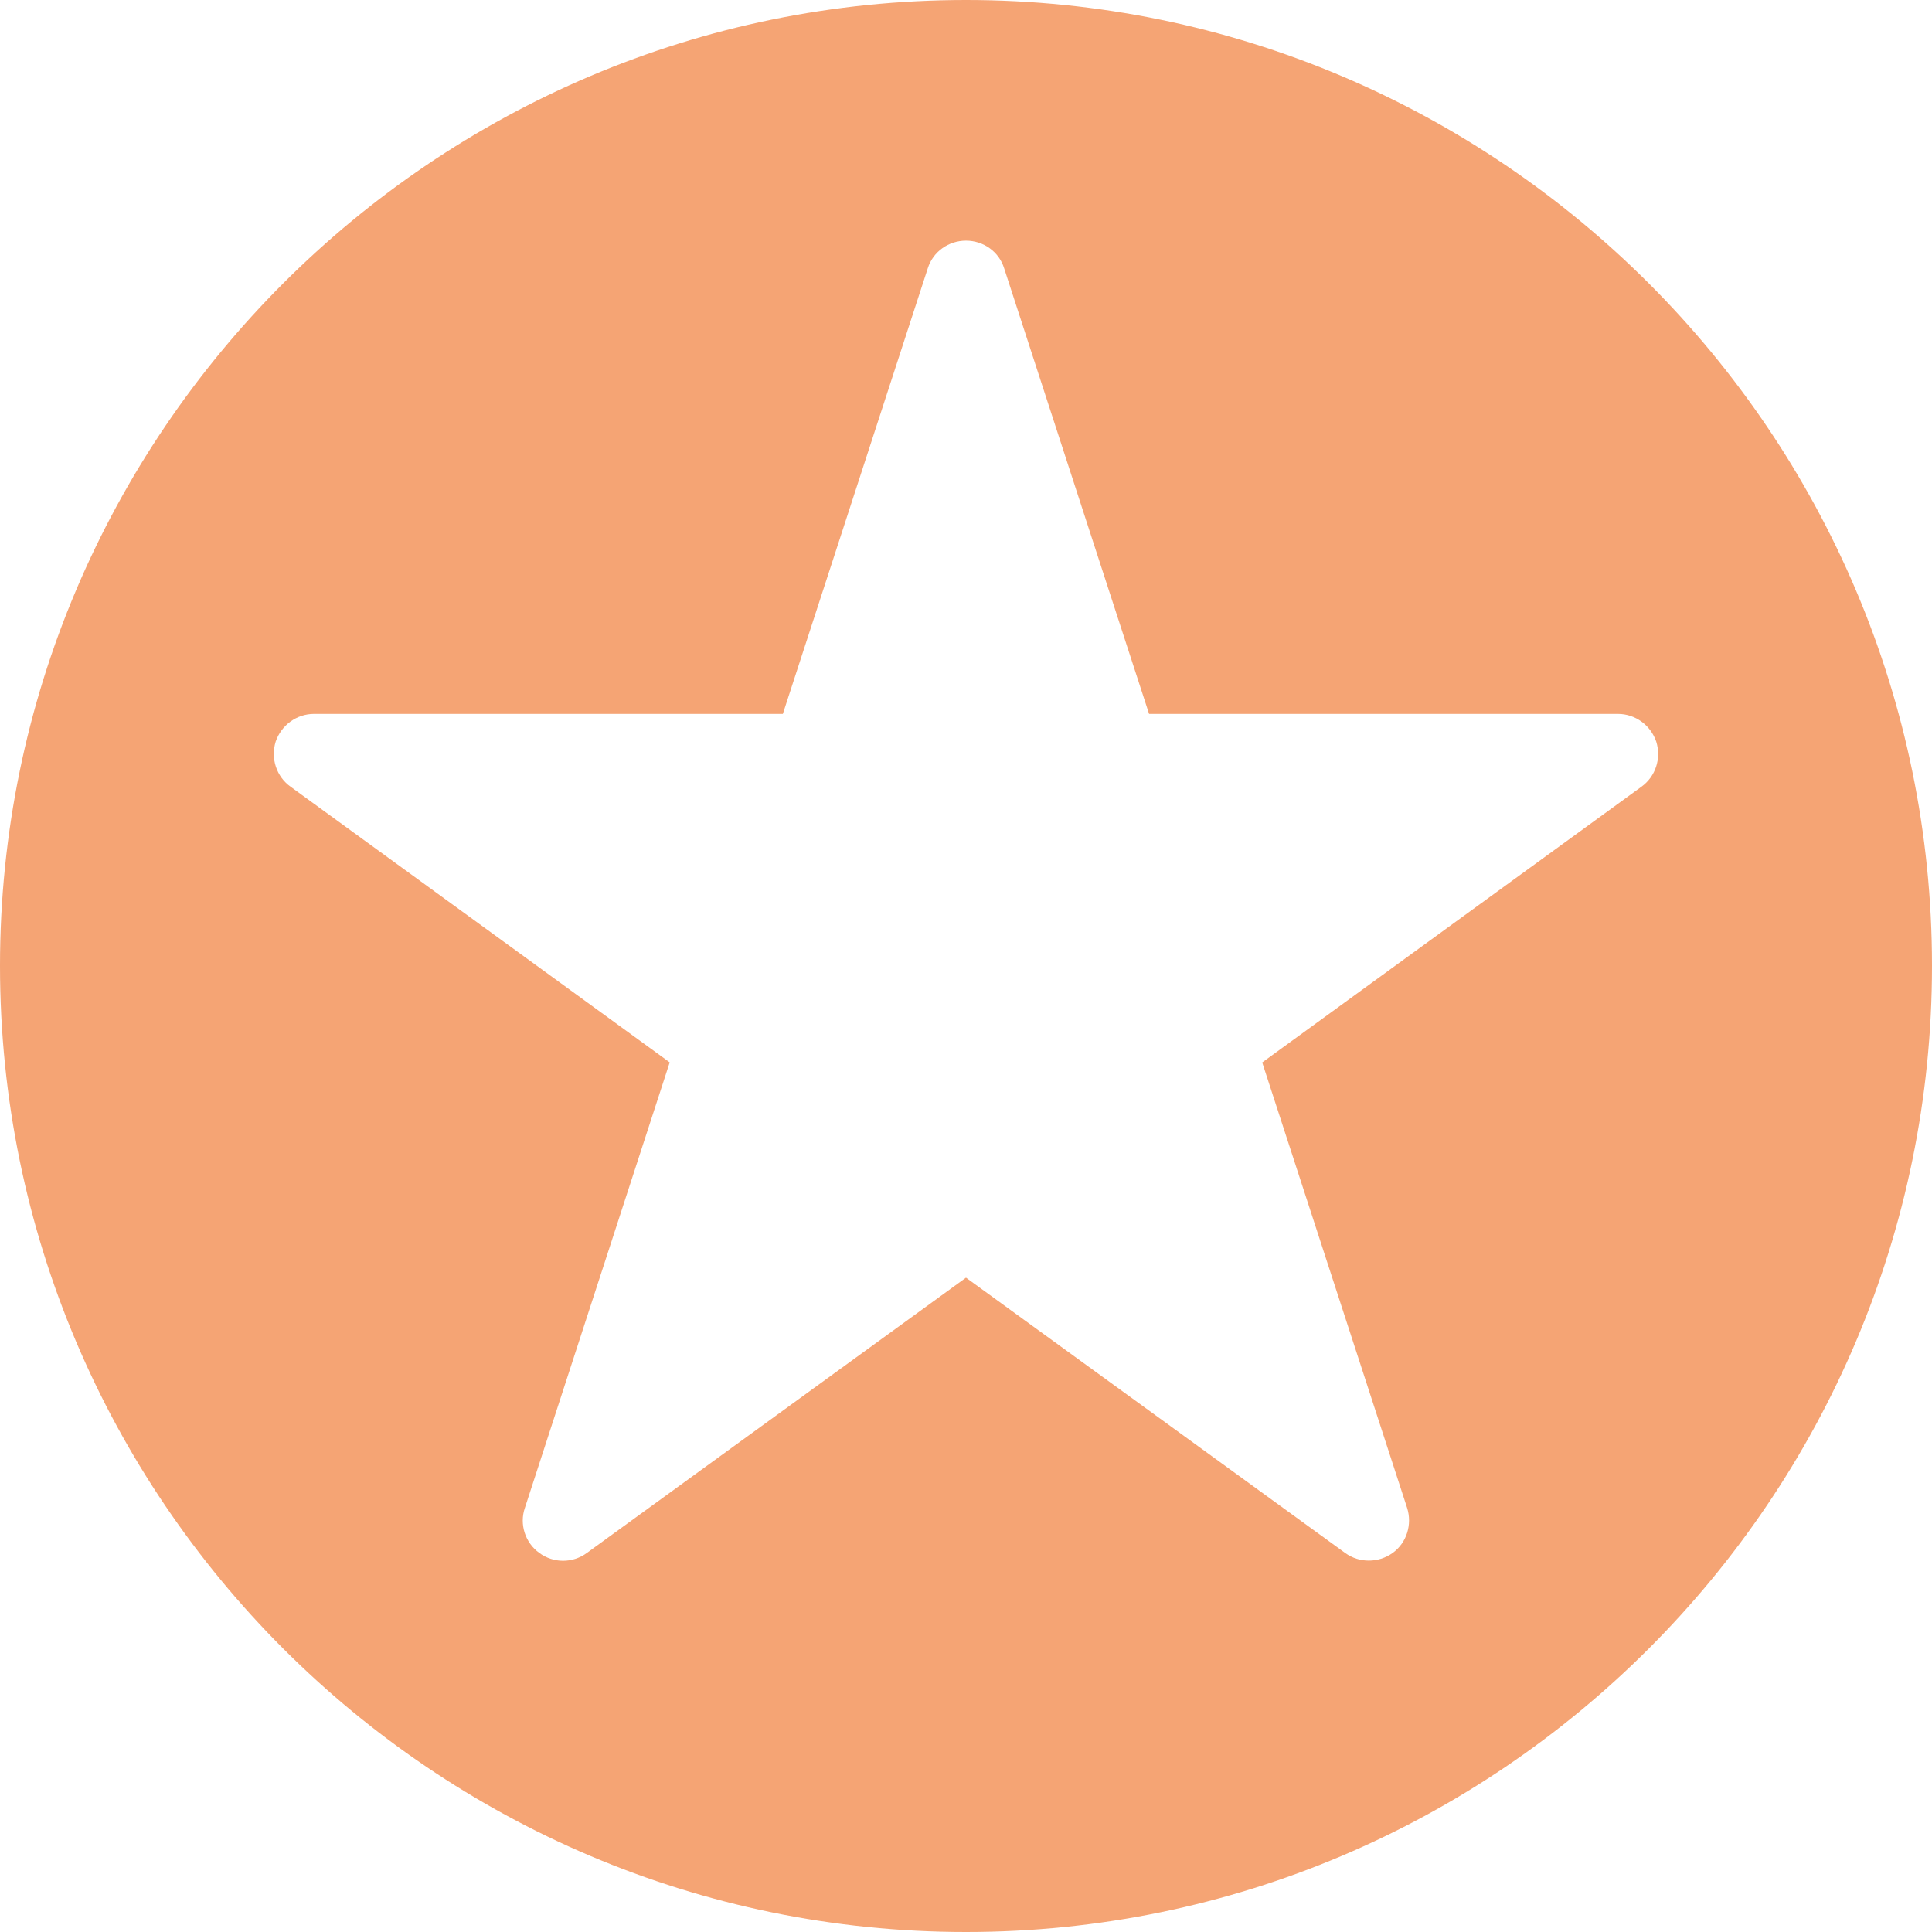
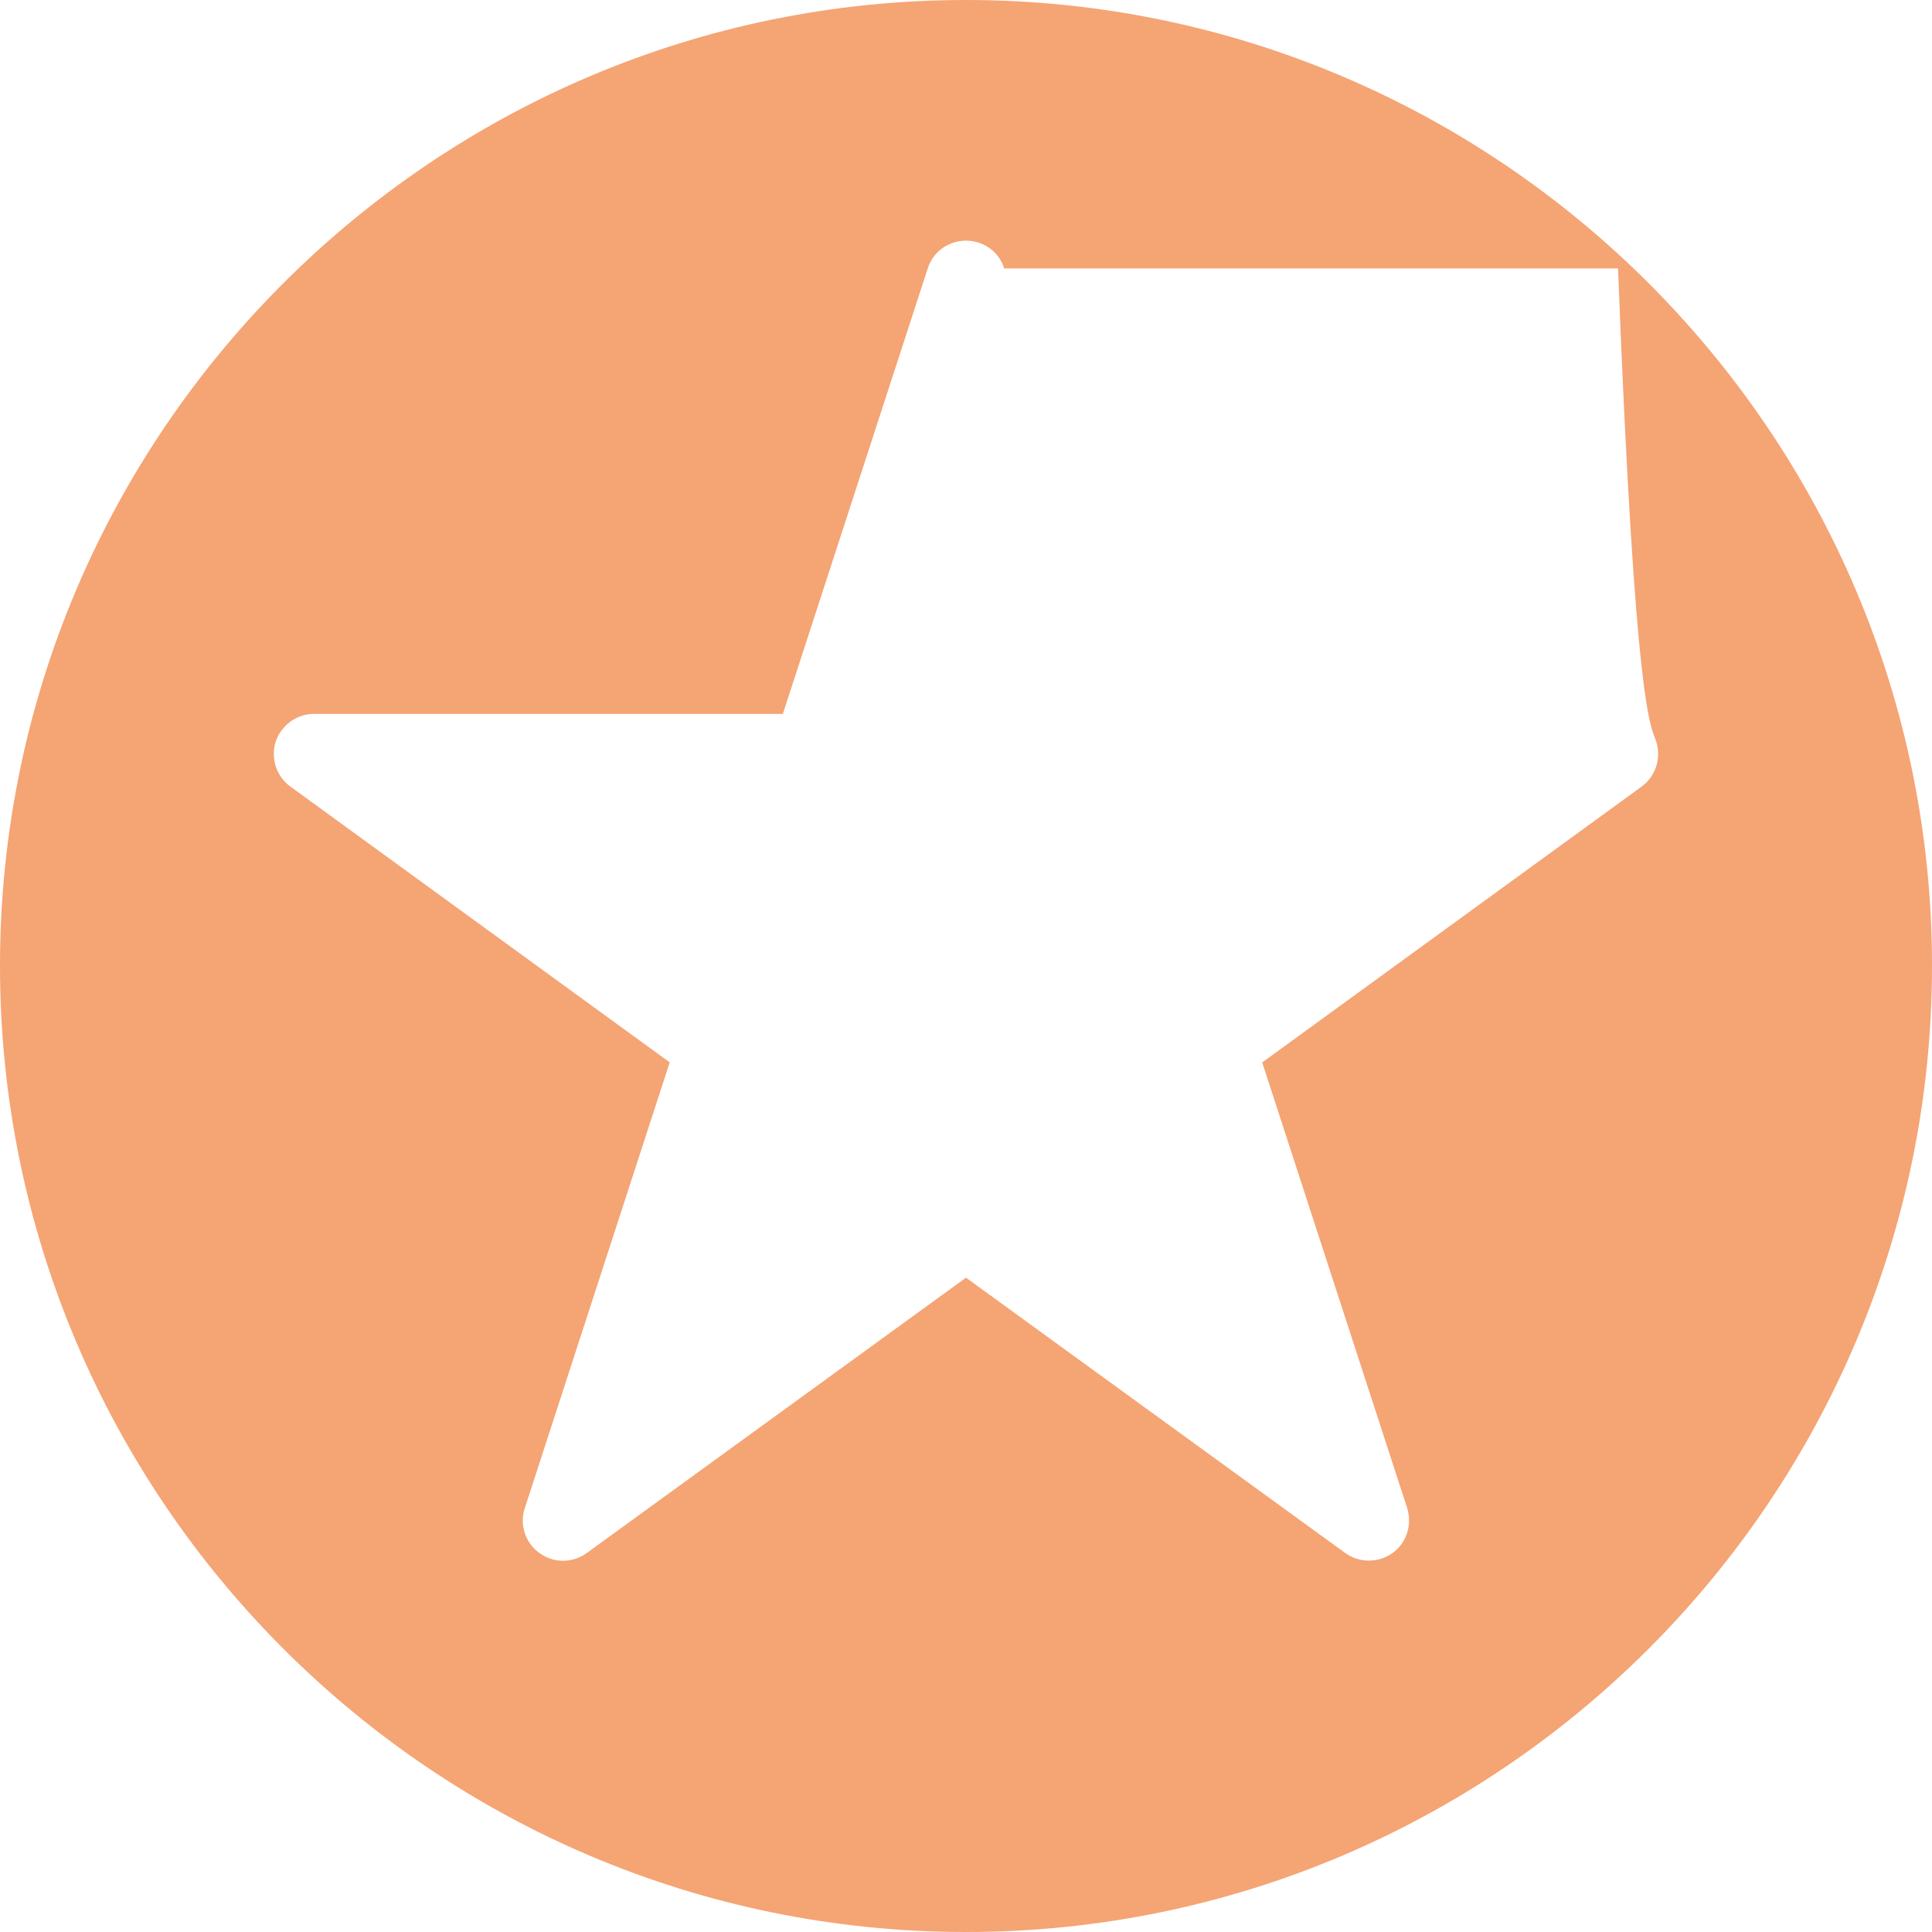
<svg xmlns="http://www.w3.org/2000/svg" width="25" height="25" viewBox="0 0 25 25" fill="none">
-   <path d="M12.5 0C5.609 0 0 5.608 0 12.497C0 19.392 5.609 25 12.5 25C19.391 25 25 19.392 25 12.497C25 5.608 19.391 0 12.5 0ZM21.239 10.181L16.333 13.748L18.208 19.512C18.276 19.726 18.203 19.965 18.021 20.095C17.927 20.163 17.818 20.194 17.713 20.194C17.604 20.194 17.5 20.163 17.406 20.095L12.5 16.533L7.594 20.095C7.411 20.23 7.161 20.23 6.979 20.095C6.797 19.965 6.718 19.725 6.792 19.512L8.666 13.747L3.76 10.18C3.578 10.05 3.5 9.816 3.567 9.597C3.64 9.384 3.838 9.238 4.062 9.238H10.13L12.005 3.473C12.073 3.255 12.276 3.114 12.5 3.114C12.724 3.114 12.927 3.255 12.994 3.473L14.869 9.238H20.937C21.161 9.238 21.359 9.384 21.432 9.597C21.5 9.816 21.422 10.05 21.239 10.181L21.239 10.181Z" fill="#F5A474" />
+   <path d="M12.5 0C5.609 0 0 5.608 0 12.497C0 19.392 5.609 25 12.5 25C19.391 25 25 19.392 25 12.497C25 5.608 19.391 0 12.5 0ZM21.239 10.181L16.333 13.748L18.208 19.512C18.276 19.726 18.203 19.965 18.021 20.095C17.927 20.163 17.818 20.194 17.713 20.194C17.604 20.194 17.5 20.163 17.406 20.095L12.5 16.533L7.594 20.095C7.411 20.23 7.161 20.23 6.979 20.095C6.797 19.965 6.718 19.725 6.792 19.512L8.666 13.747L3.76 10.18C3.578 10.05 3.5 9.816 3.567 9.597C3.64 9.384 3.838 9.238 4.062 9.238H10.13L12.005 3.473C12.073 3.255 12.276 3.114 12.5 3.114C12.724 3.114 12.927 3.255 12.994 3.473H20.937C21.161 9.238 21.359 9.384 21.432 9.597C21.5 9.816 21.422 10.05 21.239 10.181L21.239 10.181Z" fill="#F5A474" />
</svg>